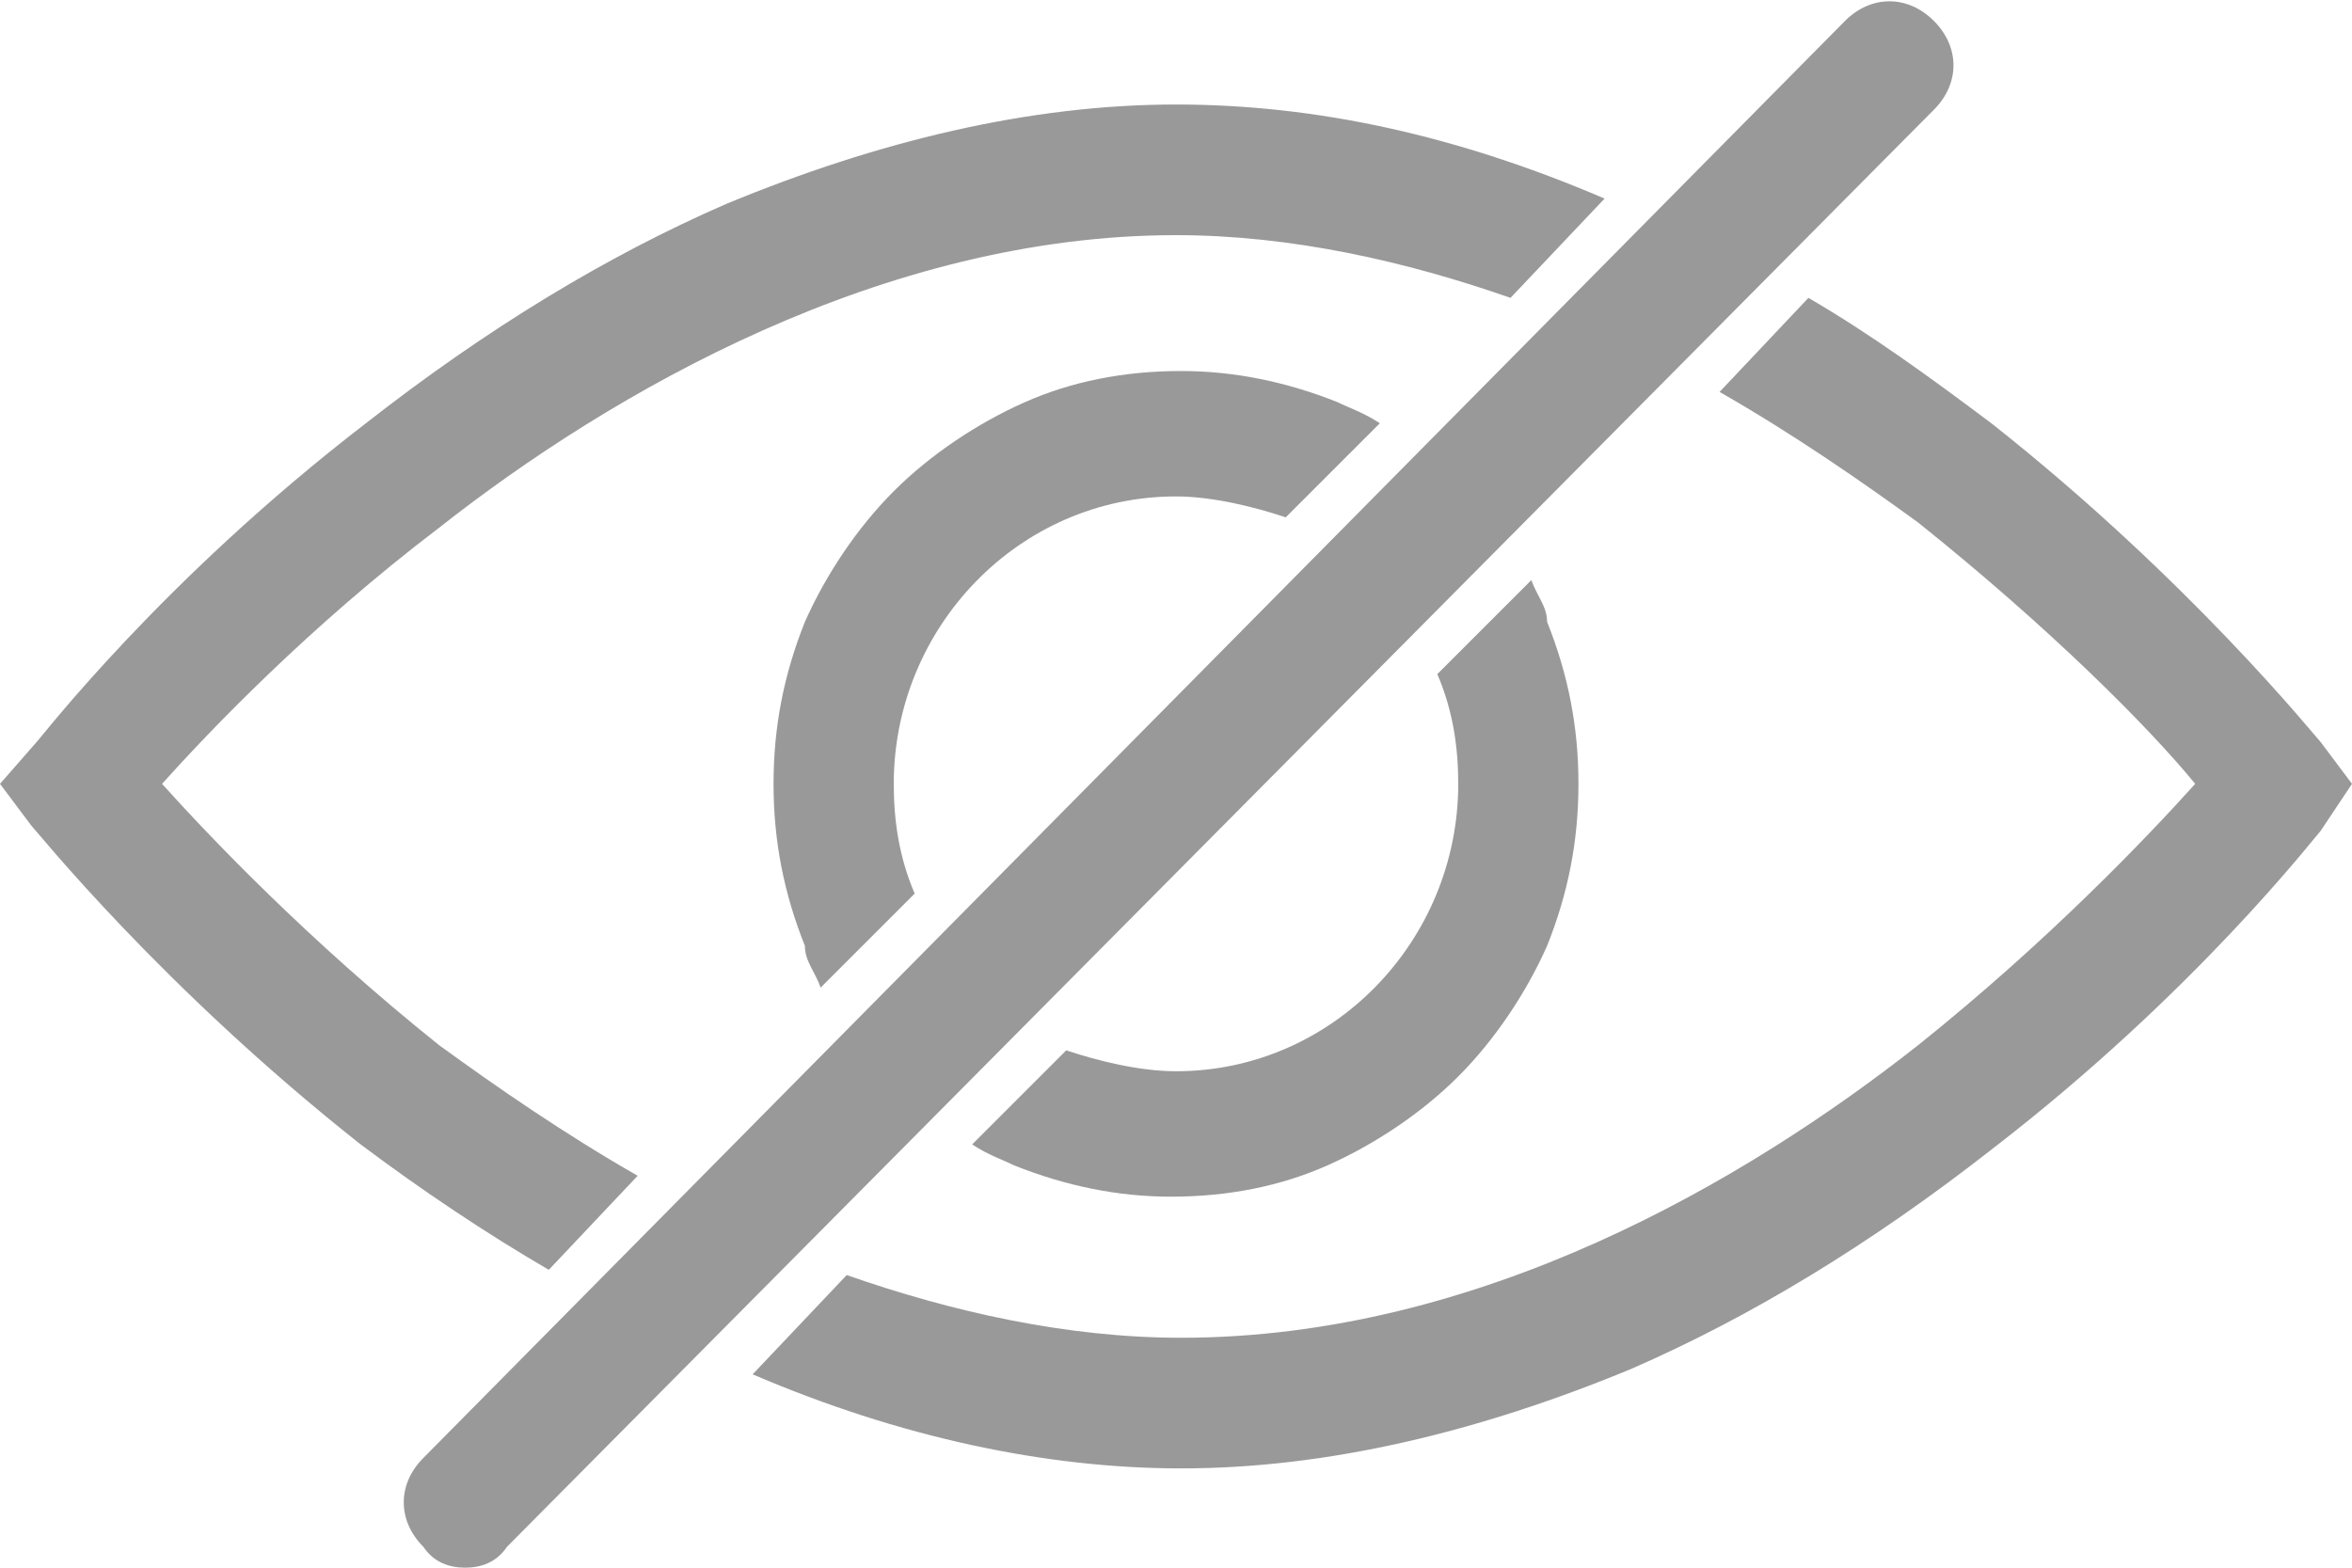
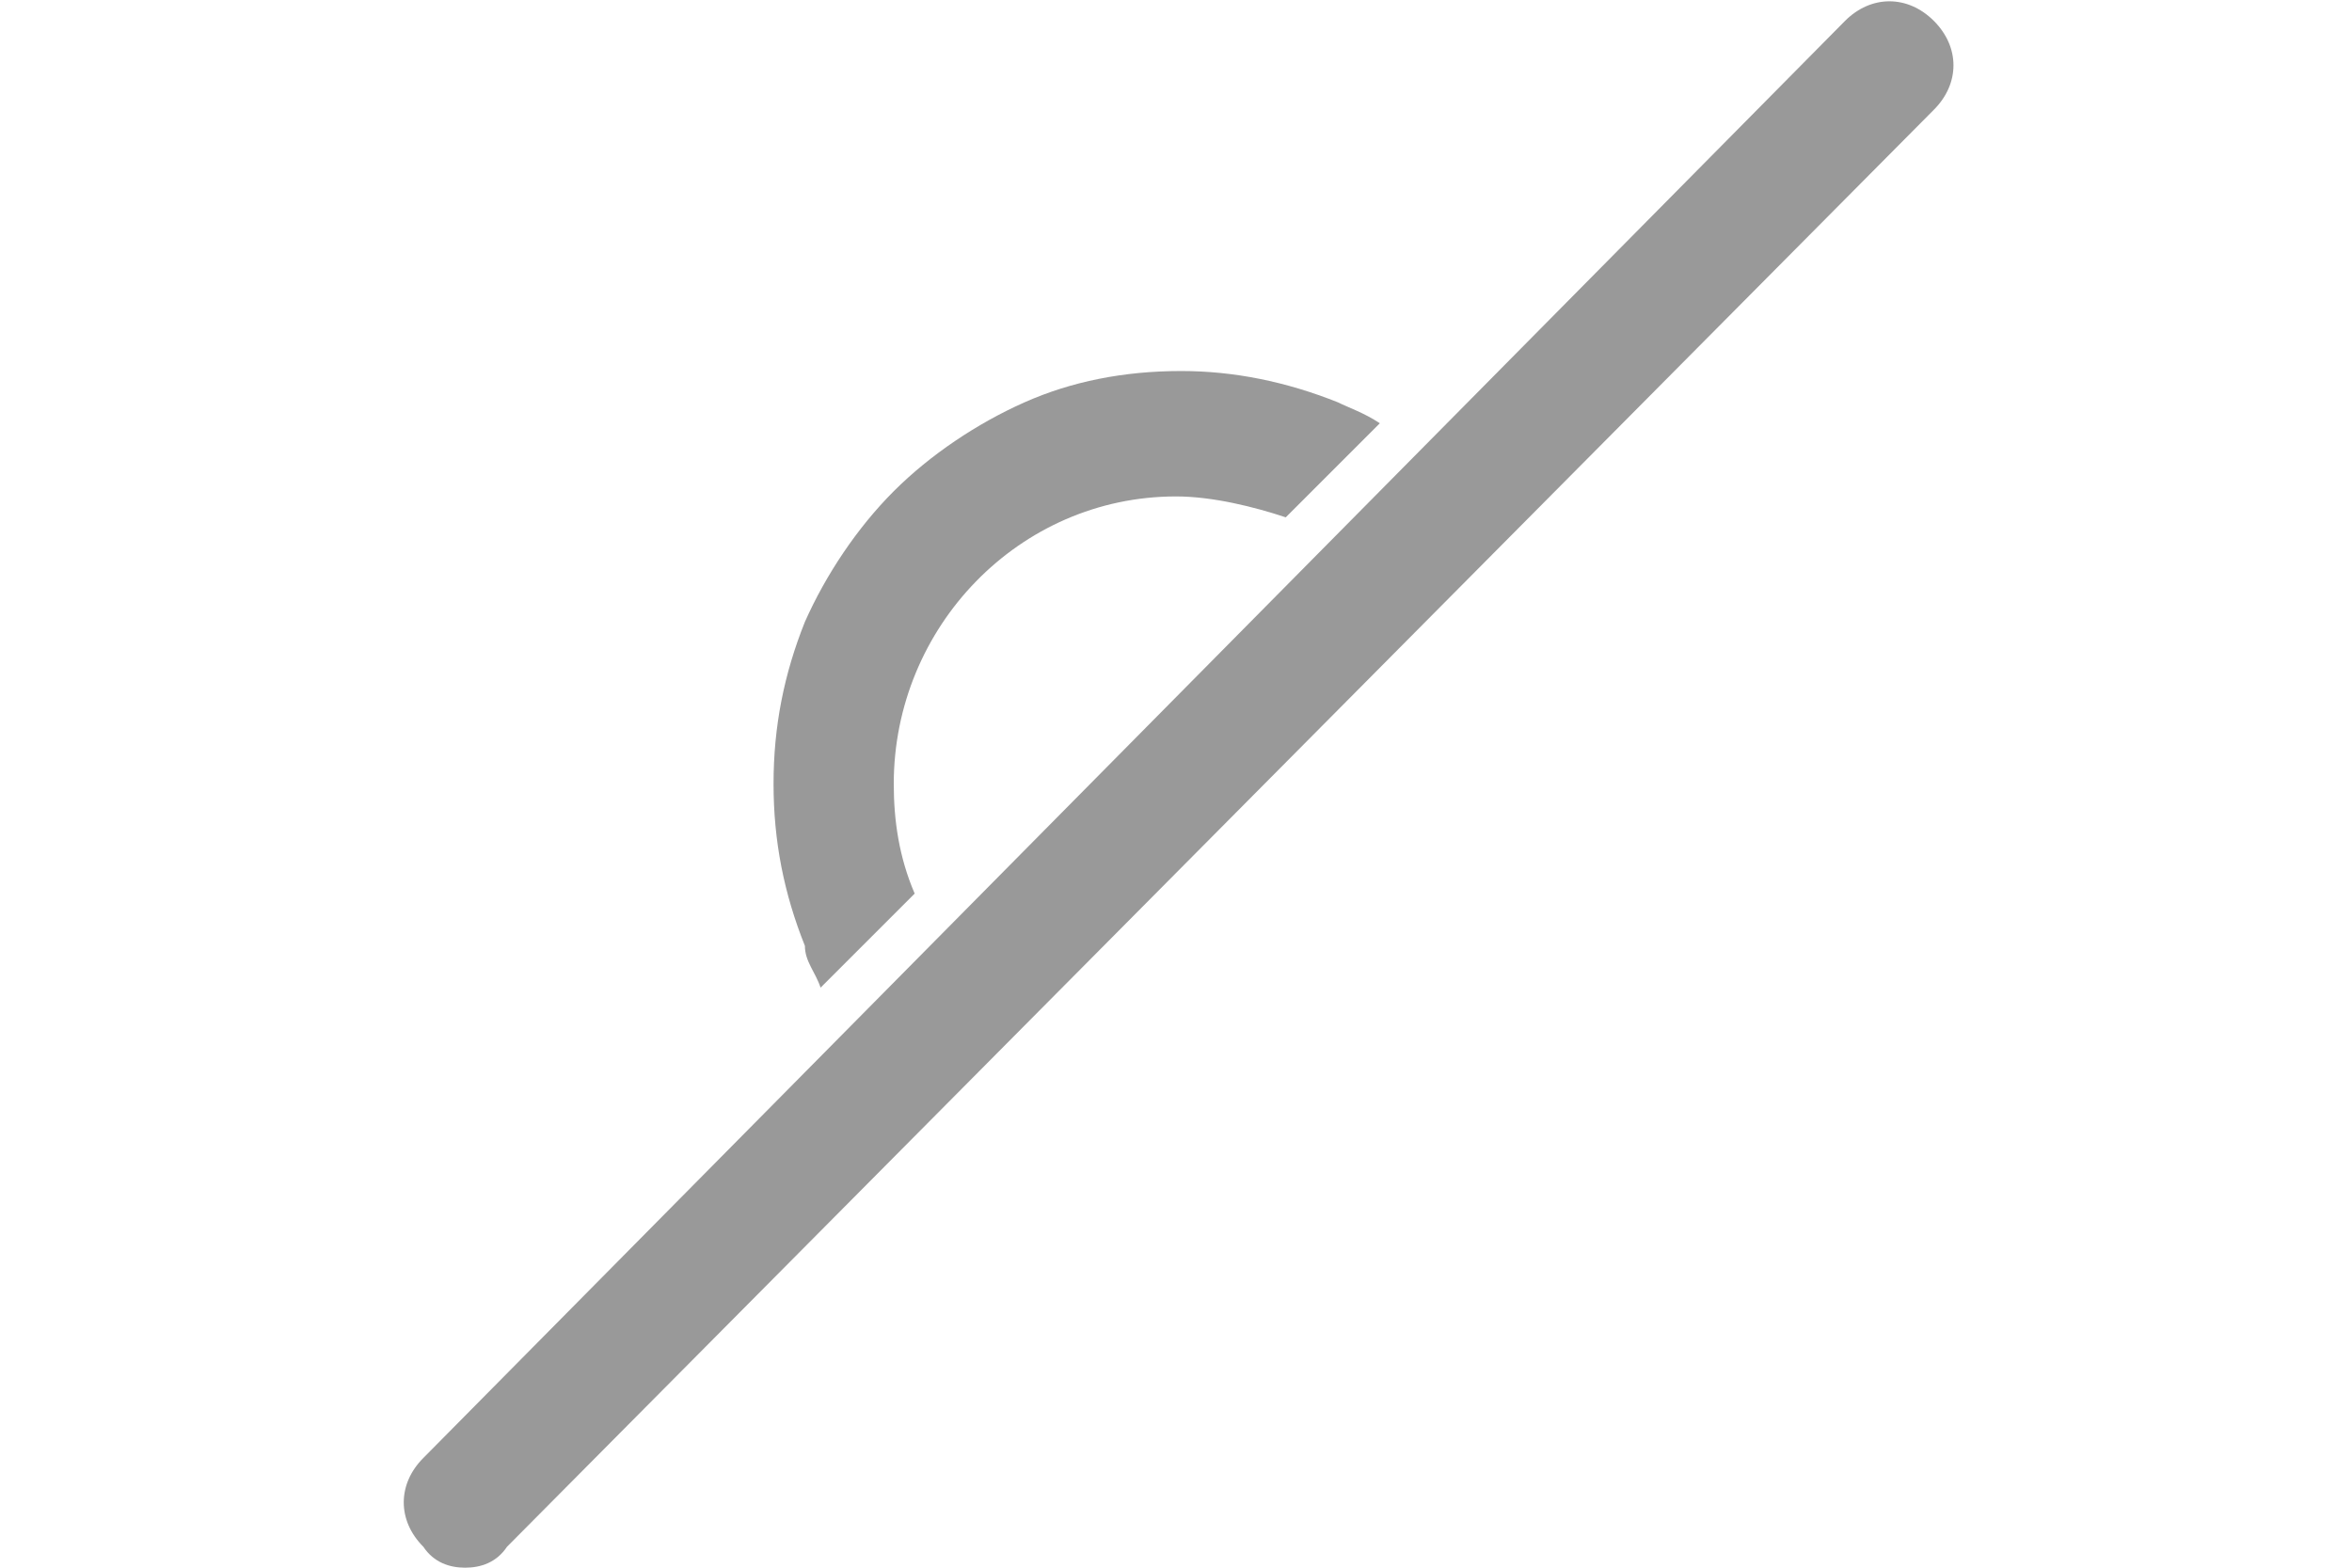
<svg xmlns="http://www.w3.org/2000/svg" version="1.1" id="Layer_1" x="0px" y="0px" viewBox="0 0 45 30" style="enable-background:new 0 0 45 30;" xml:space="preserve" fill="#999">
  <g>
    <g>
-       <path d="M10.5,24.3l1.7-1.8c-1.4-0.8-2.7-1.7-3.8-2.5C5.9,18,4,16,3.1,15c0.9-1,2.8-3,5.3-4.9c3.3-2.6,8.5-5.6,14.1-5.6    c2.2,0,4.4,0.5,6.4,1.2l1.8-1.9C27.9,2.6,25.2,2,22.5,2c-2.8,0-5.7,0.7-8.6,1.9c-2.3,1-4.6,2.4-6.9,4.2c-3.9,3-6.2,6-6.3,6.1L0,15    l0.6,0.8c0.1,0.1,2.5,3.1,6.3,6.1C8.1,22.8,9.3,23.6,10.5,24.3z" />
-       <path d="M44.4,14.2c-0.1-0.1-2.5-3.1-6.3-6.1c-1.2-0.9-2.3-1.7-3.5-2.4l-1.7,1.8c1.4,0.8,2.7,1.7,3.8,2.5c2.5,2,4.4,3.9,5.3,5    c-0.9,1-2.8,3-5.3,5c-3.3,2.6-8.4,5.6-14.1,5.6c-2.2,0-4.4-0.5-6.4-1.2l-1.8,1.9c2.8,1.2,5.6,1.8,8.2,1.8c2.8,0,5.7-0.7,8.6-1.9    c2.3-1,4.6-2.4,6.9-4.2c3.9-3,6.2-6,6.3-6.1L45,15L44.4,14.2z" />
-     </g>
+       </g>
    <g>
-       <path d="M29.3,11.1l-1.8,1.8c0.3,0.7,0.4,1.4,0.4,2.1c0,3-2.4,5.5-5.4,5.5c-0.7,0-1.5-0.2-2.1-0.4l-1.8,1.8    c0.3,0.2,0.6,0.3,0.8,0.4c1,0.4,2,0.6,3,0.6c1.1,0,2.1-0.2,3-0.6c0.9-0.4,1.8-1,2.5-1.7c0.7-0.7,1.3-1.6,1.7-2.5    c0.4-1,0.6-2,0.6-3.1c0-1.1-0.2-2.1-0.6-3.1C29.6,11.6,29.4,11.4,29.3,11.1z" />
      <path d="M15.7,18.9l1.8-1.8c-0.3-0.7-0.4-1.4-0.4-2.1c0-3,2.4-5.5,5.4-5.5c0.7,0,1.5,0.2,2.1,0.4l1.8-1.8    c-0.3-0.2-0.6-0.3-0.8-0.4c-1-0.4-2-0.6-3-0.6c-1.1,0-2.1,0.2-3,0.6c-0.9,0.4-1.8,1-2.5,1.7c-0.7,0.7-1.3,1.6-1.7,2.5    c-0.4,1-0.6,2-0.6,3.1c0,1.1,0.2,2.1,0.6,3.1C15.4,18.4,15.6,18.6,15.7,18.9z" />
    </g>
    <g>
      <path d="M8.9,30c-0.3,0-0.6-0.1-0.8-0.4c-0.5-0.5-0.5-1.2,0-1.7L35.3,0.4c0.5-0.5,1.2-0.5,1.7,0c0.5,0.5,0.5,1.2,0,1.7L9.7,29.6    C9.5,29.9,9.2,30,8.9,30z" />
    </g>
  </g>
</svg>